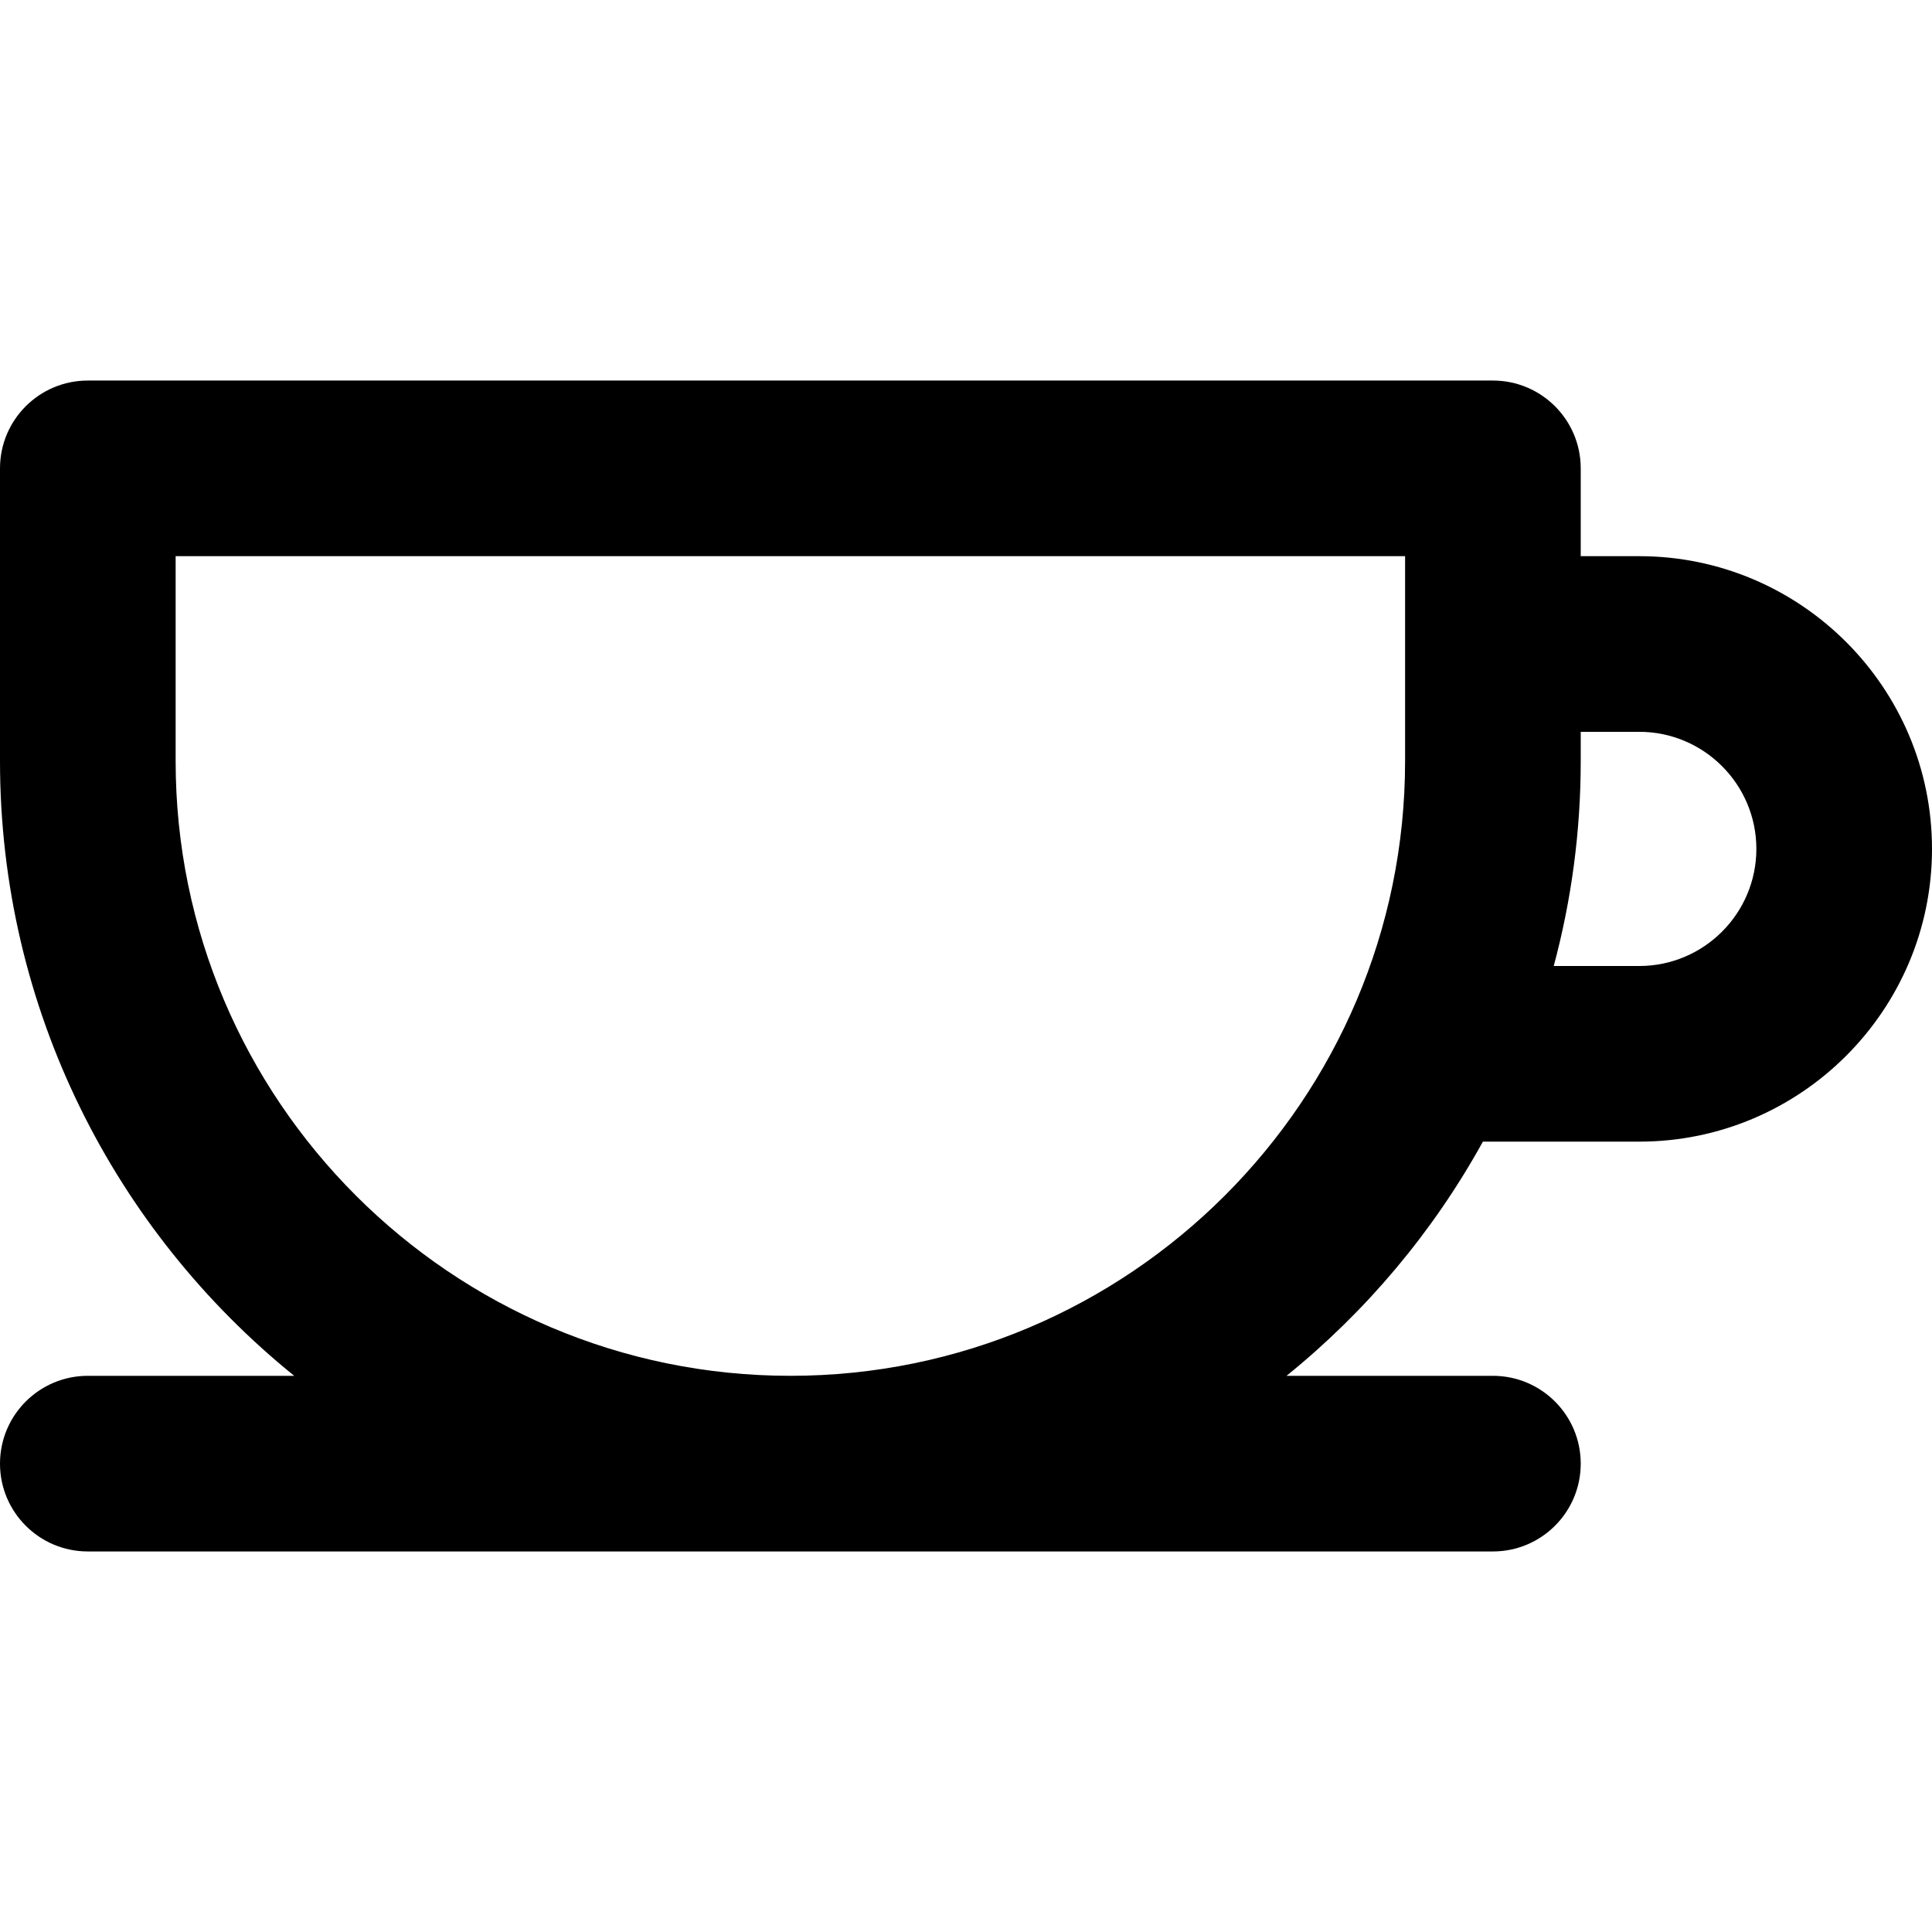
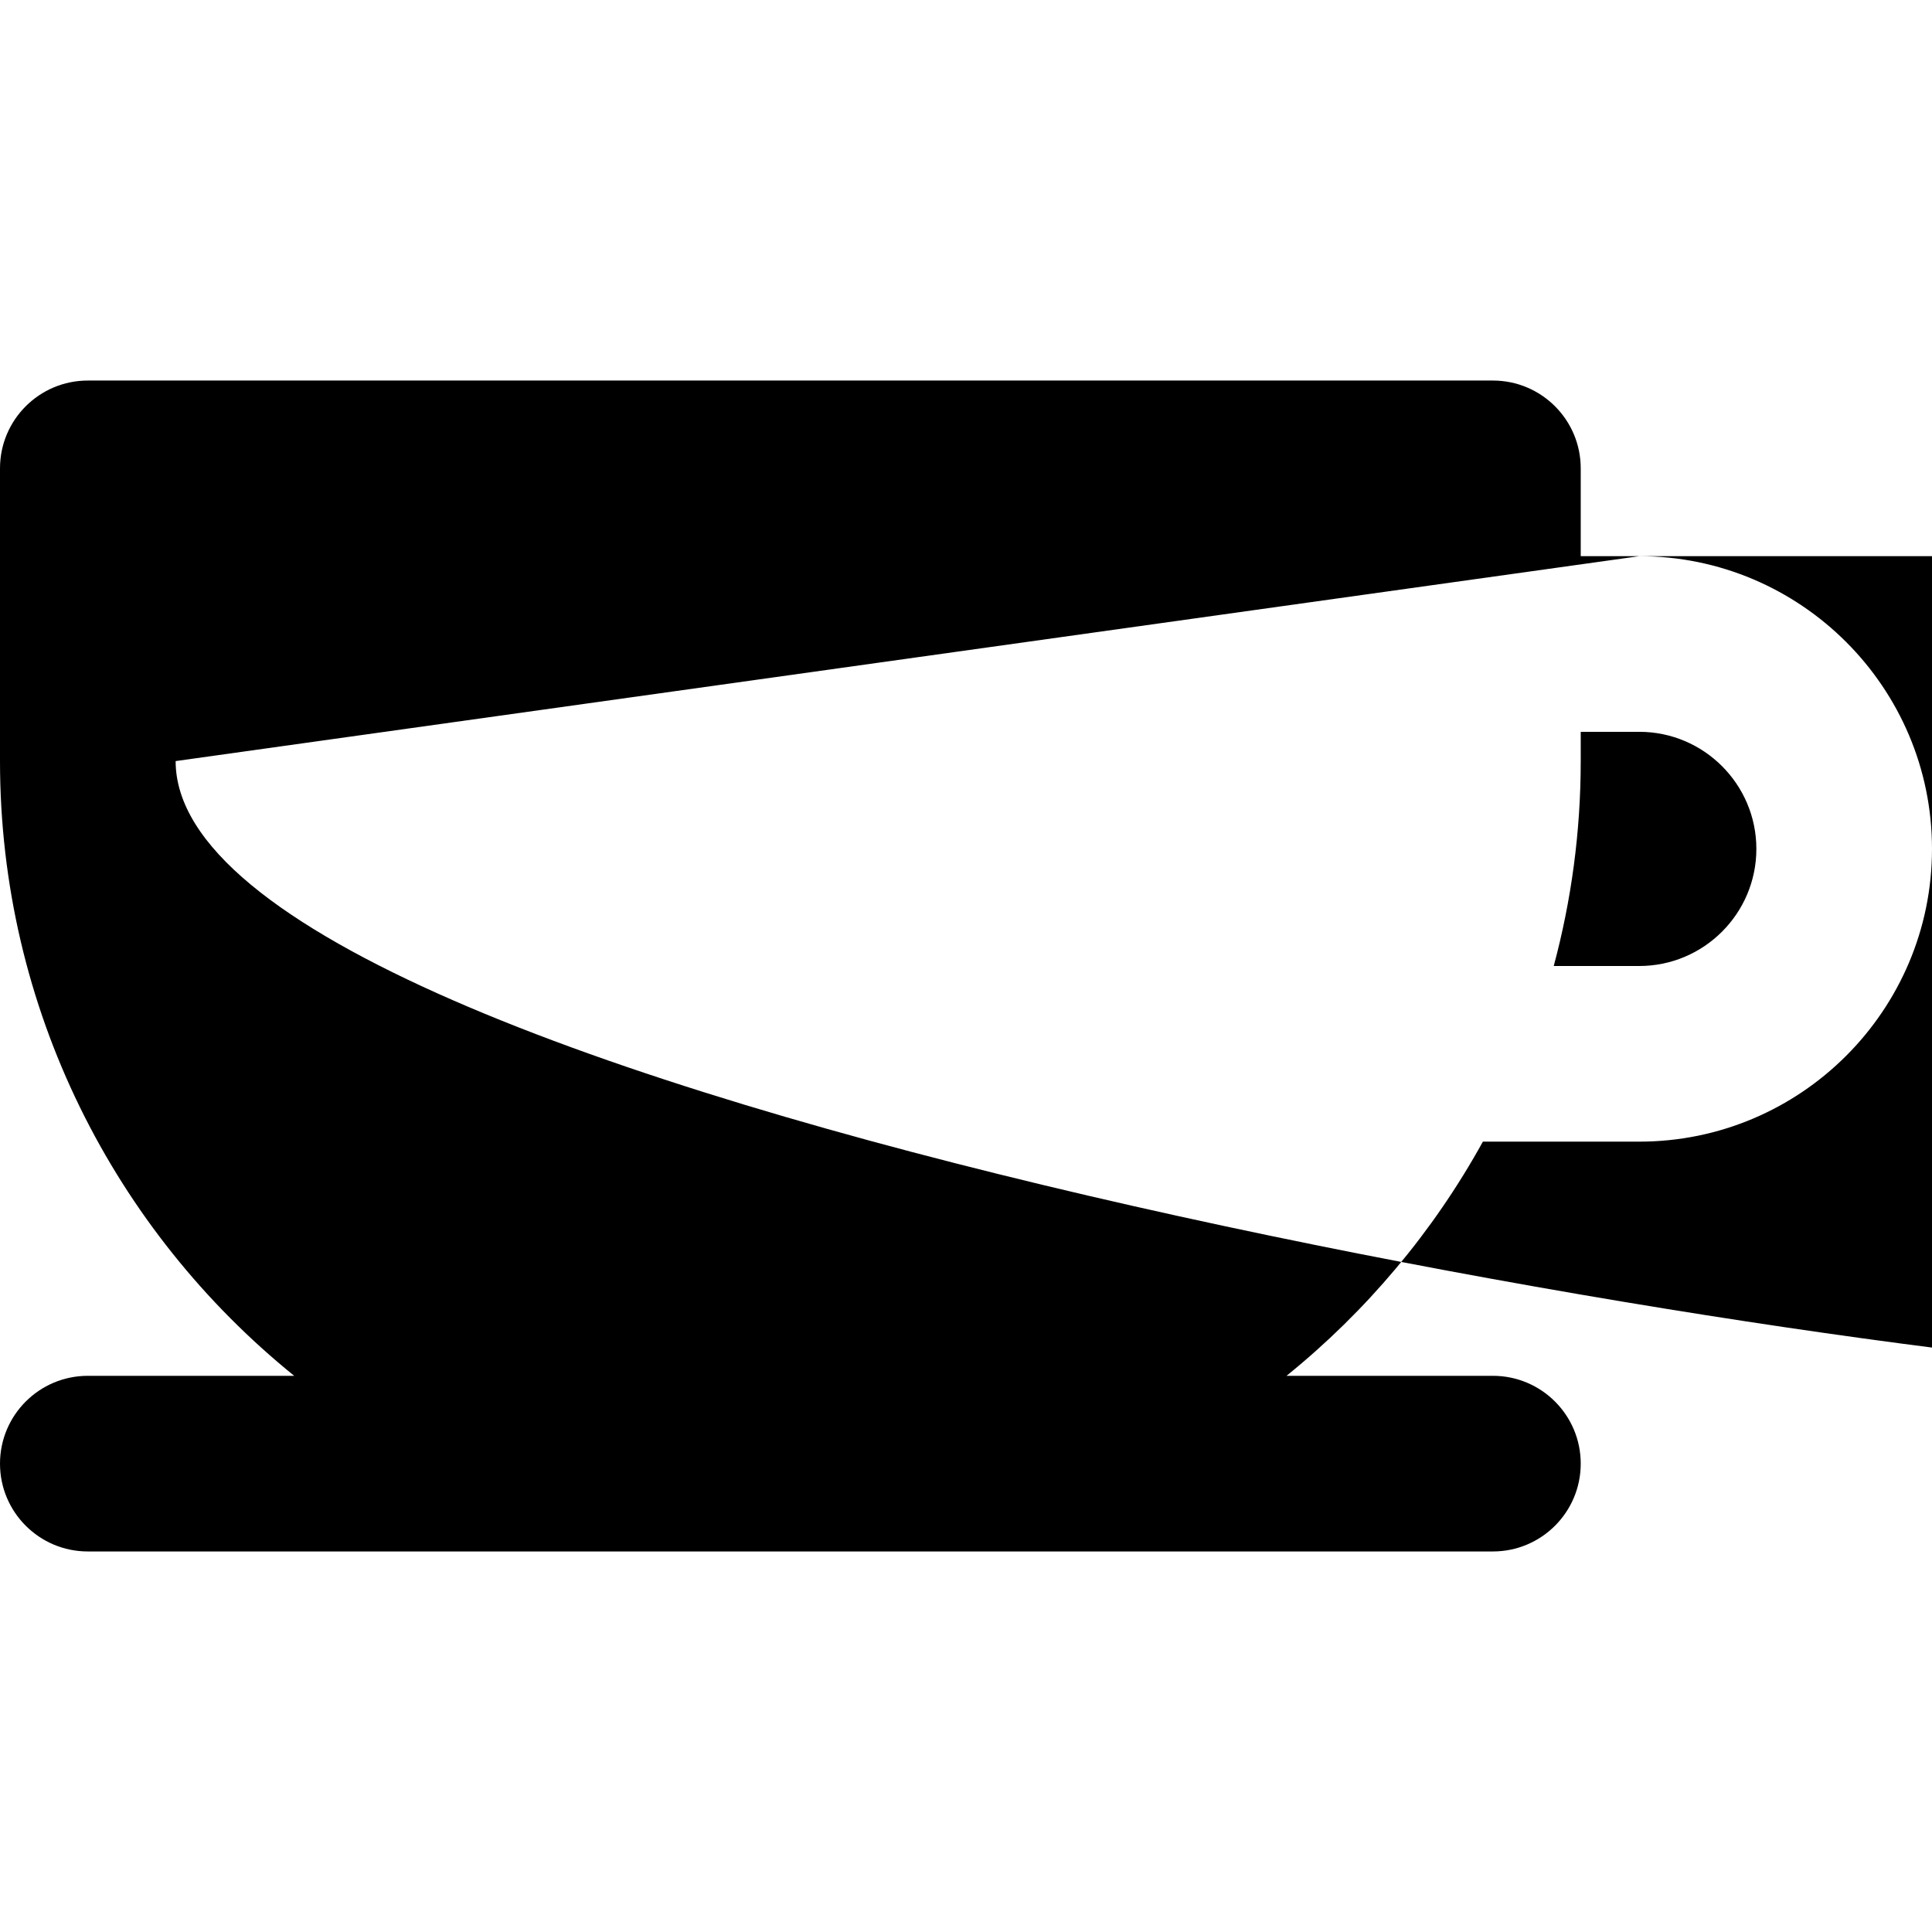
<svg xmlns="http://www.w3.org/2000/svg" fill="#000000" height="800px" width="800px" version="1.1" id="Capa_1" viewBox="0 0 330 330" xml:space="preserve">
-   <path d="M280,95h-10V80c0-8.284-6.716-15-15-15H15C6.716,65,0,71.716,0,80v50c0,42.367,19.623,80.23,50.252,105H15   c-8.284,0-15,6.716-15,15c0,8.284,6.716,15,15,15h240c8.284,0,15-6.716,15-15c0-8.284-6.716-15-15-15h-35.252   c13.604-11.001,25.035-24.584,33.54-40H280c27.57,0,50-22.43,50-50S307.57,95,280,95z M30,130V95h210v35   c0,57.898-47.102,105-105,105S30,187.898,30,130z M280,165h-14.61c3.001-11.168,4.61-22.898,4.61-35v-5h10c11.028,0,20,8.972,20,20   S291.028,165,280,165z" />
+   <path d="M280,95h-10V80c0-8.284-6.716-15-15-15H15C6.716,65,0,71.716,0,80v50c0,42.367,19.623,80.23,50.252,105H15   c-8.284,0-15,6.716-15,15c0,8.284,6.716,15,15,15h240c8.284,0,15-6.716,15-15c0-8.284-6.716-15-15-15h-35.252   c13.604-11.001,25.035-24.584,33.54-40H280c27.57,0,50-22.43,50-50S307.57,95,280,95z V95h210v35   c0,57.898-47.102,105-105,105S30,187.898,30,130z M280,165h-14.61c3.001-11.168,4.61-22.898,4.61-35v-5h10c11.028,0,20,8.972,20,20   S291.028,165,280,165z" />
</svg>